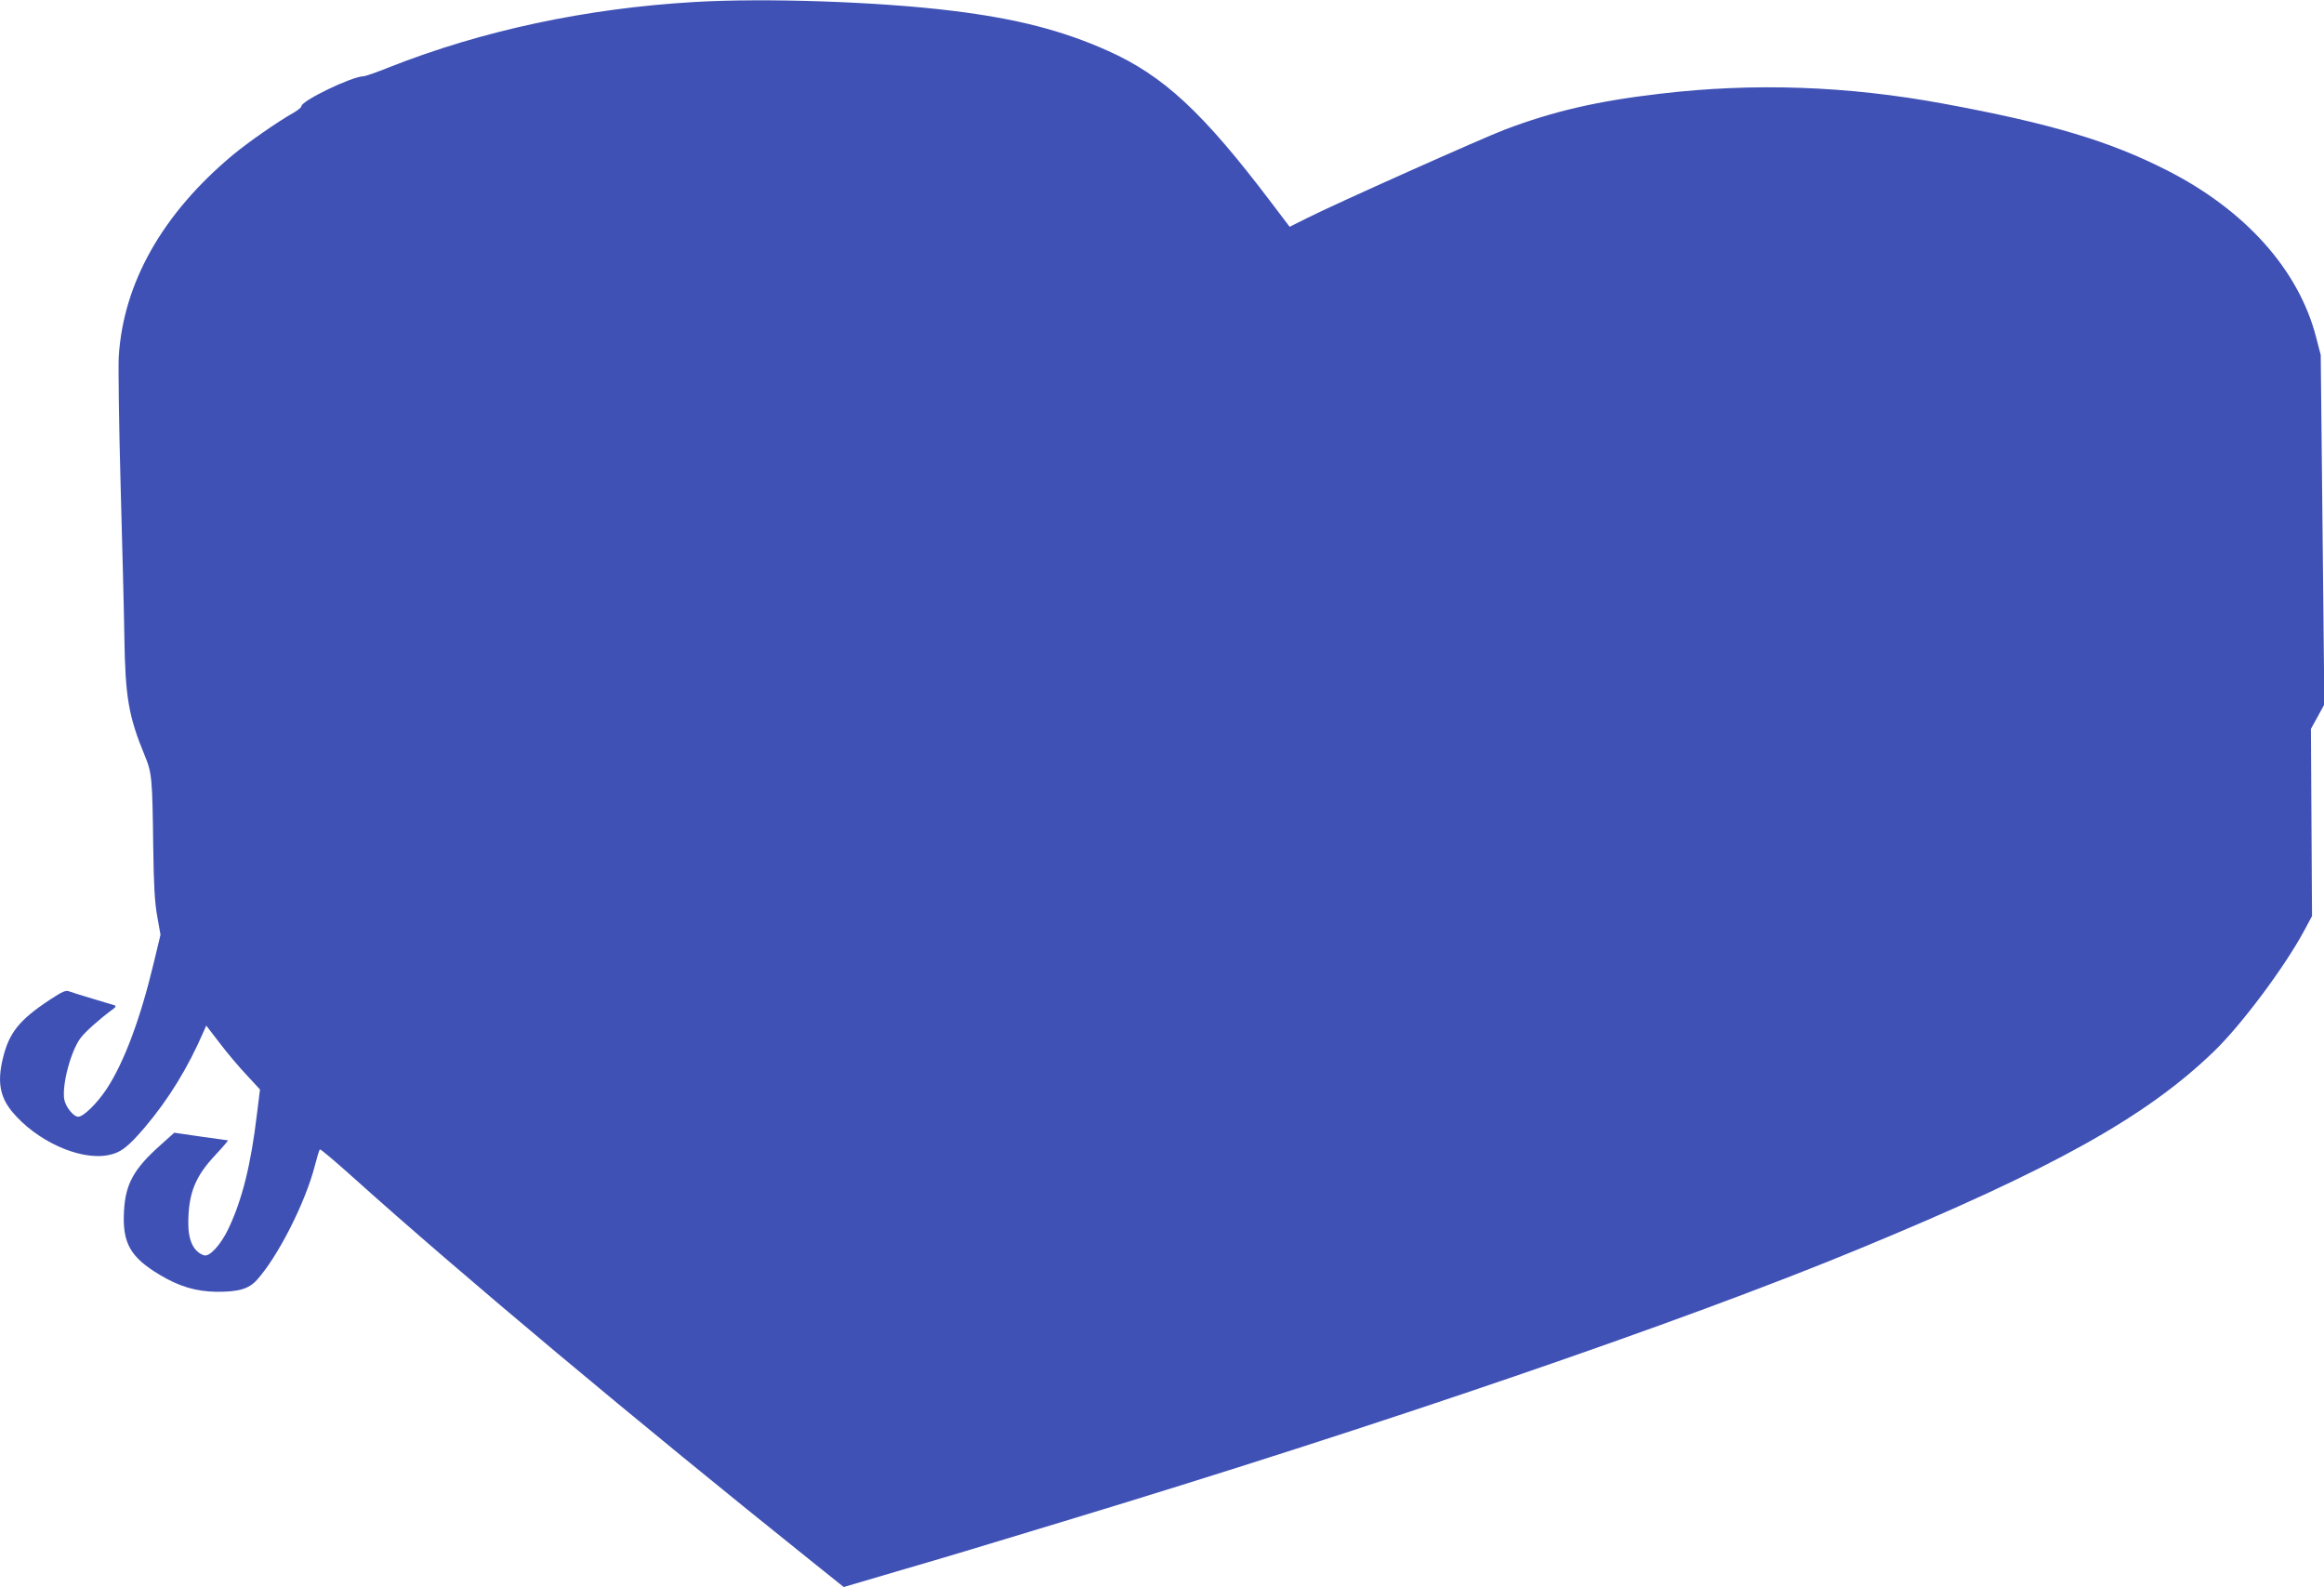
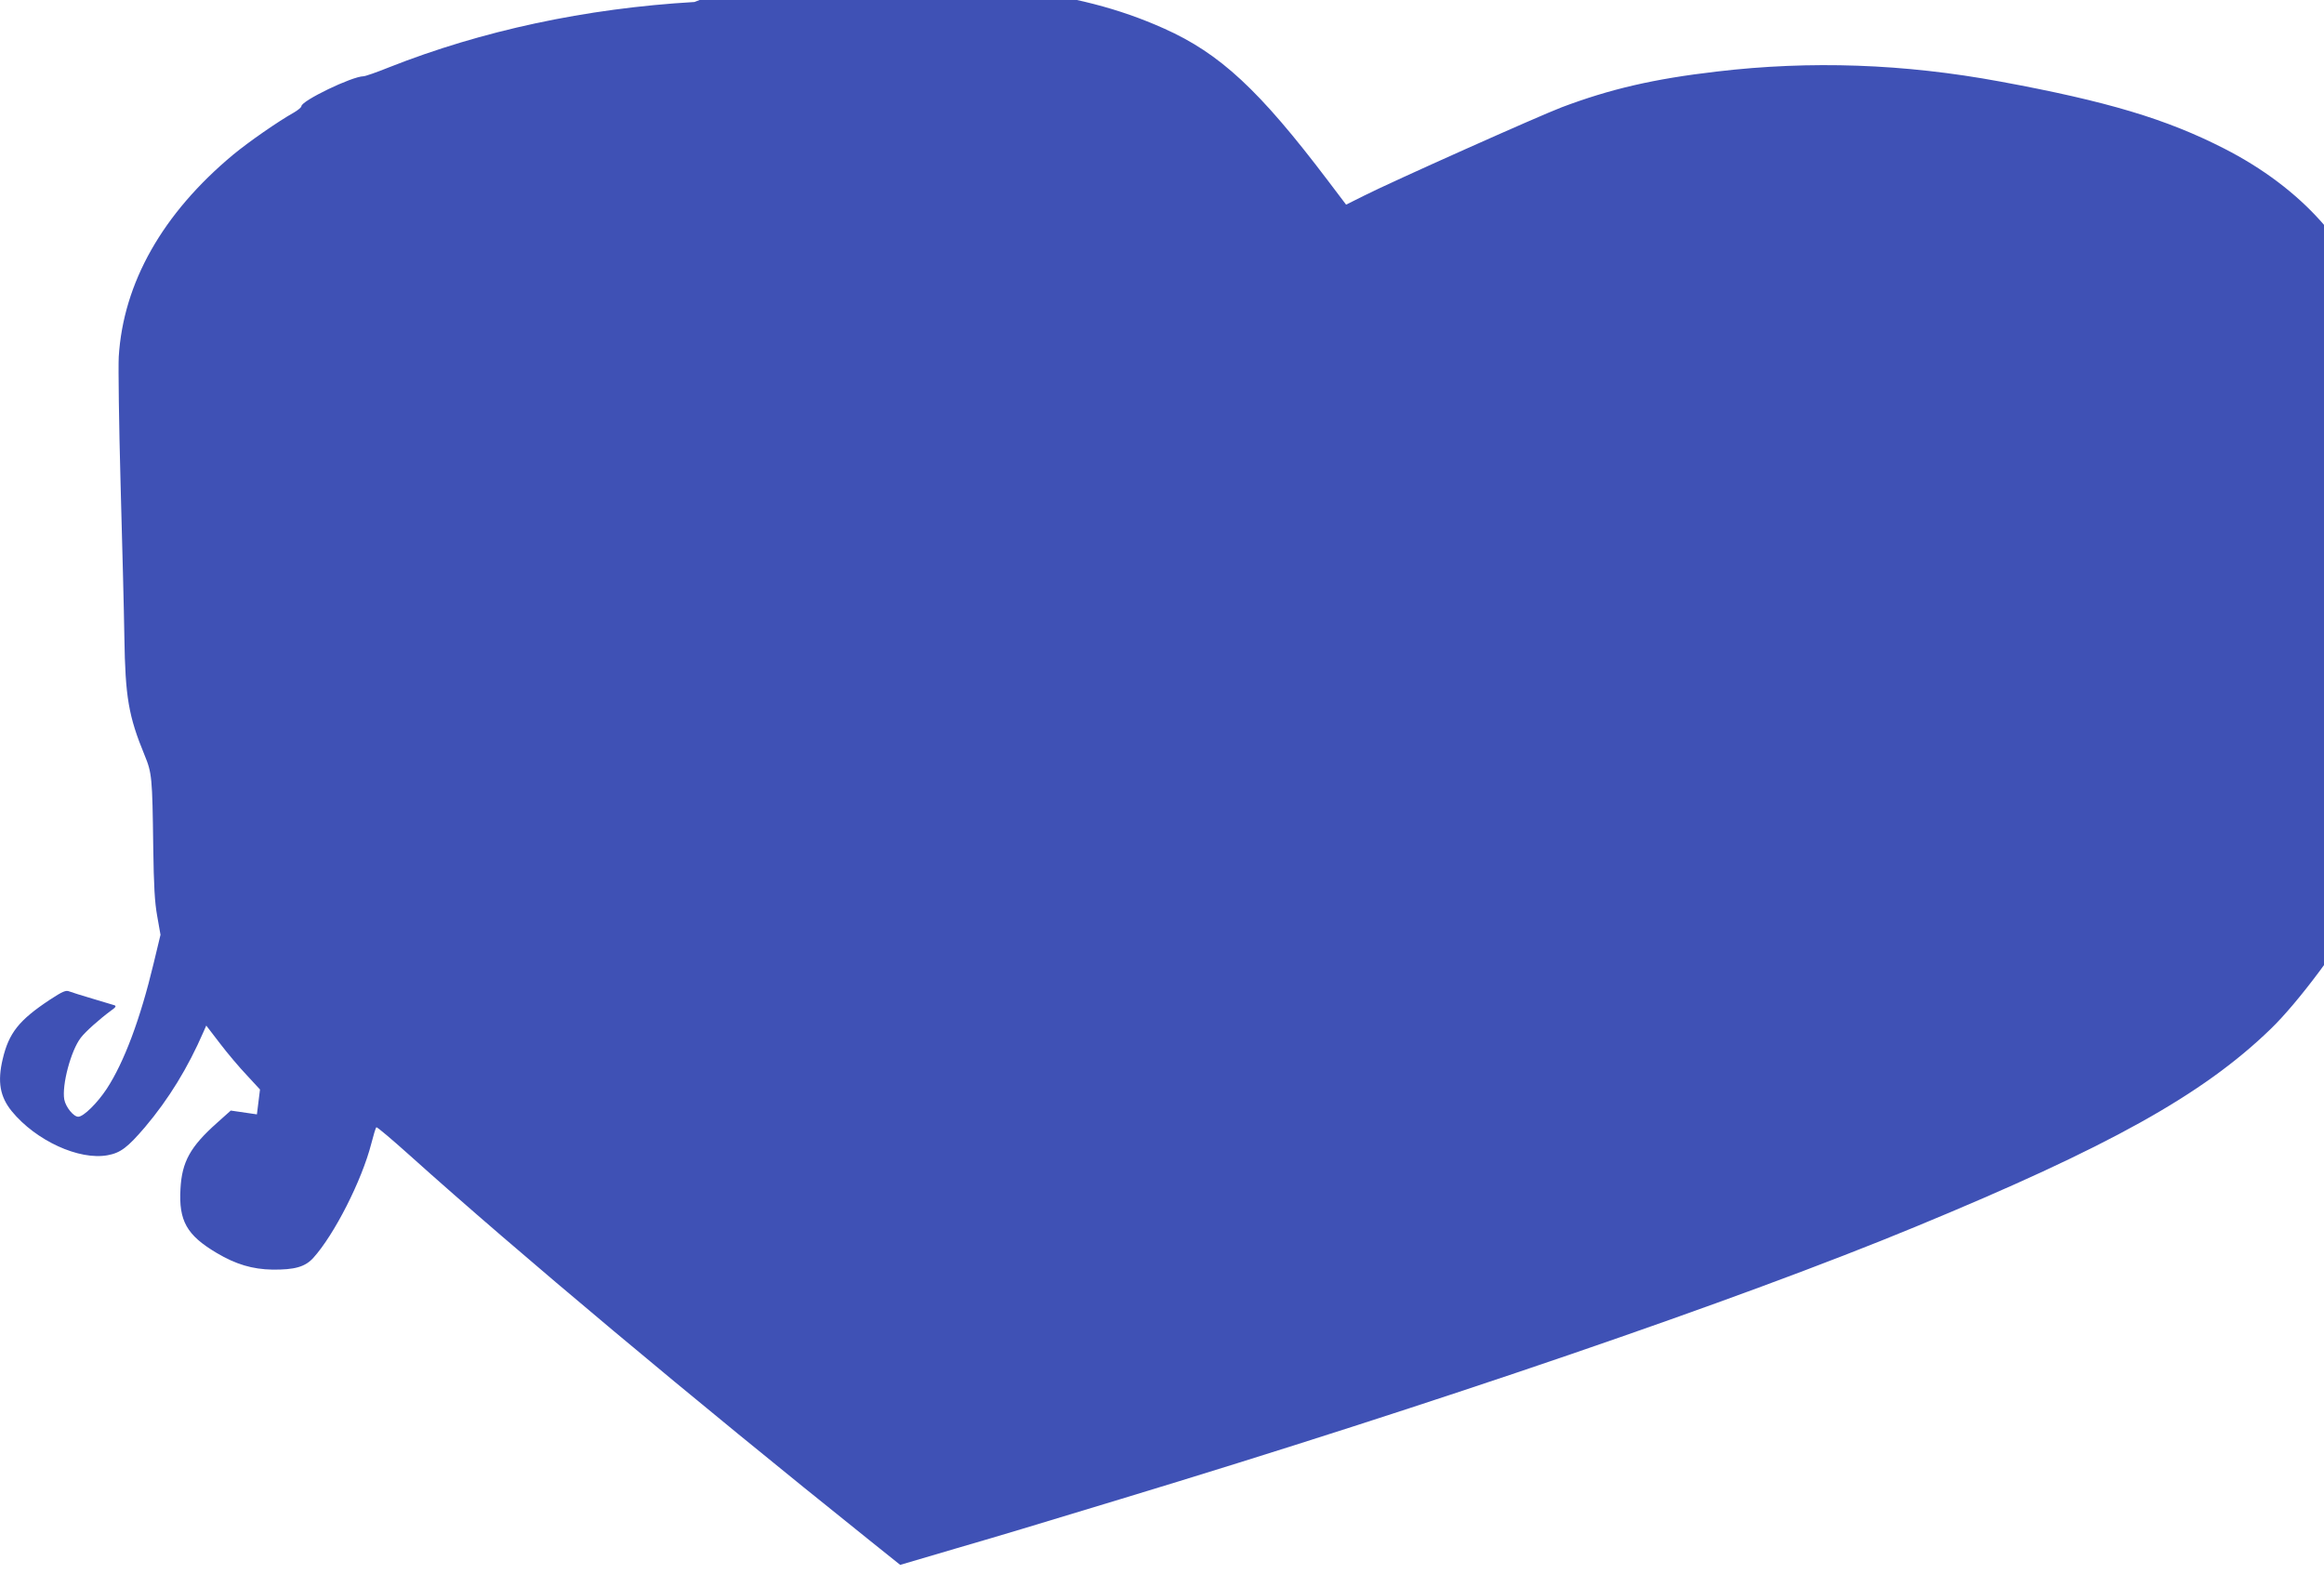
<svg xmlns="http://www.w3.org/2000/svg" version="1.0" width="1280pt" height="874pt" viewBox="0 0 1280 874" preserveAspectRatio="xMidYMid meet">
  <g transform="translate(0,874) scale(0.1,-0.1)" fill="#3f51b5" stroke="none">
-     <path d="M3825 8729 c-600 -35 -1172 -158 -1683 -360 -67 -27 -130 -49 -140 -49 -64 -1 -342 -135 -342 -165 0 -6 -18 -21 -40 -34 -89 -50 -250 -162 -336 -233 -389 -324 -605 -706 -630 -1113 -3 -55 1 -368 10 -695 9 -327 19 -710 21 -850 5 -329 23 -434 111 -648 41 -99 43 -123 48 -507 3 -215 8 -304 22 -381 l18 -102 -38 -158 c-73 -305 -162 -543 -258 -690 -52 -79 -128 -154 -157 -154 -26 0 -69 53 -77 95 -14 78 36 269 91 340 25 33 103 103 170 152 23 16 26 23 15 27 -8 2 -62 19 -120 36 -58 17 -115 35 -128 40 -19 8 -36 1 -108 -46 -169 -112 -225 -182 -259 -326 -30 -126 -15 -208 50 -288 133 -162 371 -271 528 -242 71 13 110 43 205 154 132 156 237 328 323 526 l15 34 76 -99 c41 -54 108 -133 148 -175 l72 -78 -17 -137 c-33 -277 -81 -470 -157 -630 -43 -90 -105 -157 -135 -146 -58 20 -87 83 -86 183 2 162 39 252 150 370 41 44 72 80 68 80 -3 0 -71 10 -151 21 l-144 21 -76 -68 c-147 -131 -193 -214 -201 -363 -10 -176 34 -255 199 -353 106 -63 197 -90 308 -92 122 -1 179 15 224 64 116 128 268 427 320 630 12 47 24 87 28 90 3 3 86 -67 184 -155 591 -531 1558 -1340 2530 -2118 l171 -137 309 91 c282 82 393 116 904 271 1731 524 3413 1100 4379 1500 1066 440 1582 727 1955 1088 150 144 391 467 497 665 l43 80 -3 515 -3 516 37 67 37 68 -10 962 -10 962 -26 100 c-96 369 -388 696 -817 915 -319 163 -643 260 -1234 369 -530 98 -1044 116 -1560 55 -347 -40 -590 -97 -855 -197 -126 -48 -937 -410 -1091 -488 l-96 -48 -100 132 c-378 499 -594 700 -903 838 -248 111 -501 176 -850 219 -409 51 -1037 72 -1425 49z" />
+     <path d="M3825 8729 c-600 -35 -1172 -158 -1683 -360 -67 -27 -130 -49 -140 -49 -64 -1 -342 -135 -342 -165 0 -6 -18 -21 -40 -34 -89 -50 -250 -162 -336 -233 -389 -324 -605 -706 -630 -1113 -3 -55 1 -368 10 -695 9 -327 19 -710 21 -850 5 -329 23 -434 111 -648 41 -99 43 -123 48 -507 3 -215 8 -304 22 -381 l18 -102 -38 -158 c-73 -305 -162 -543 -258 -690 -52 -79 -128 -154 -157 -154 -26 0 -69 53 -77 95 -14 78 36 269 91 340 25 33 103 103 170 152 23 16 26 23 15 27 -8 2 -62 19 -120 36 -58 17 -115 35 -128 40 -19 8 -36 1 -108 -46 -169 -112 -225 -182 -259 -326 -30 -126 -15 -208 50 -288 133 -162 371 -271 528 -242 71 13 110 43 205 154 132 156 237 328 323 526 l15 34 76 -99 c41 -54 108 -133 148 -175 l72 -78 -17 -137 l-144 21 -76 -68 c-147 -131 -193 -214 -201 -363 -10 -176 34 -255 199 -353 106 -63 197 -90 308 -92 122 -1 179 15 224 64 116 128 268 427 320 630 12 47 24 87 28 90 3 3 86 -67 184 -155 591 -531 1558 -1340 2530 -2118 l171 -137 309 91 c282 82 393 116 904 271 1731 524 3413 1100 4379 1500 1066 440 1582 727 1955 1088 150 144 391 467 497 665 l43 80 -3 515 -3 516 37 67 37 68 -10 962 -10 962 -26 100 c-96 369 -388 696 -817 915 -319 163 -643 260 -1234 369 -530 98 -1044 116 -1560 55 -347 -40 -590 -97 -855 -197 -126 -48 -937 -410 -1091 -488 l-96 -48 -100 132 c-378 499 -594 700 -903 838 -248 111 -501 176 -850 219 -409 51 -1037 72 -1425 49z" />
  </g>
</svg>